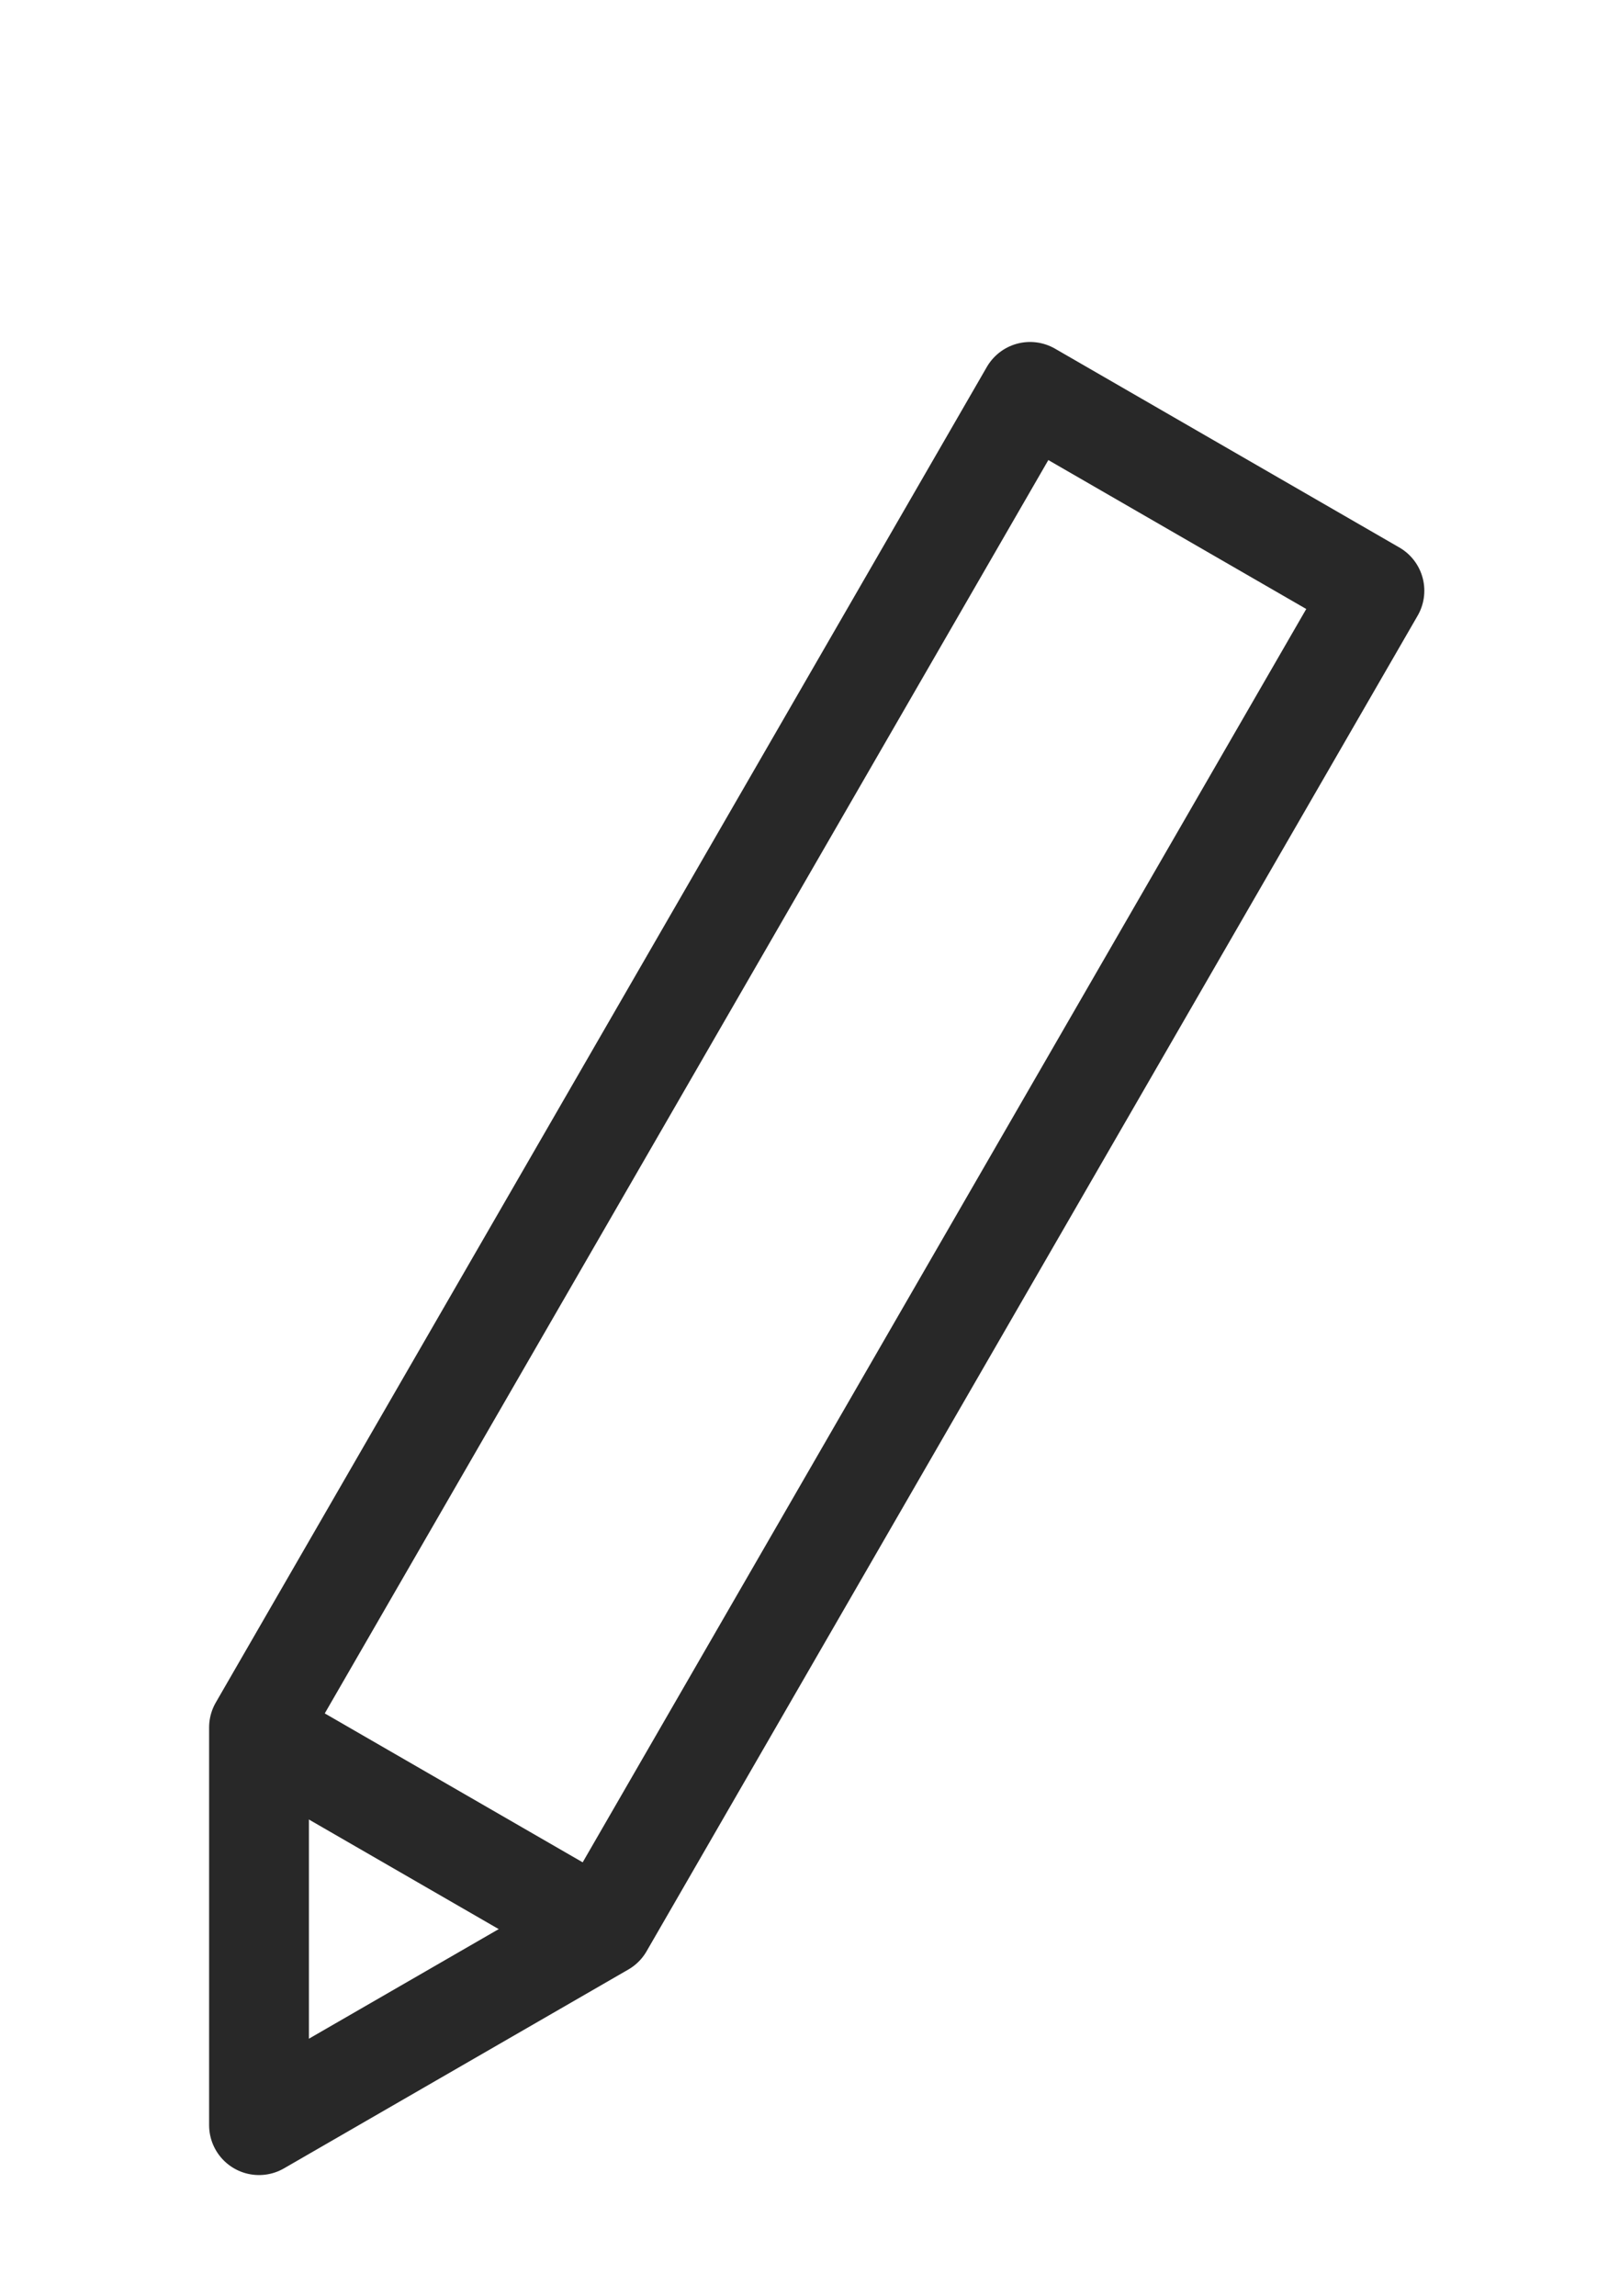
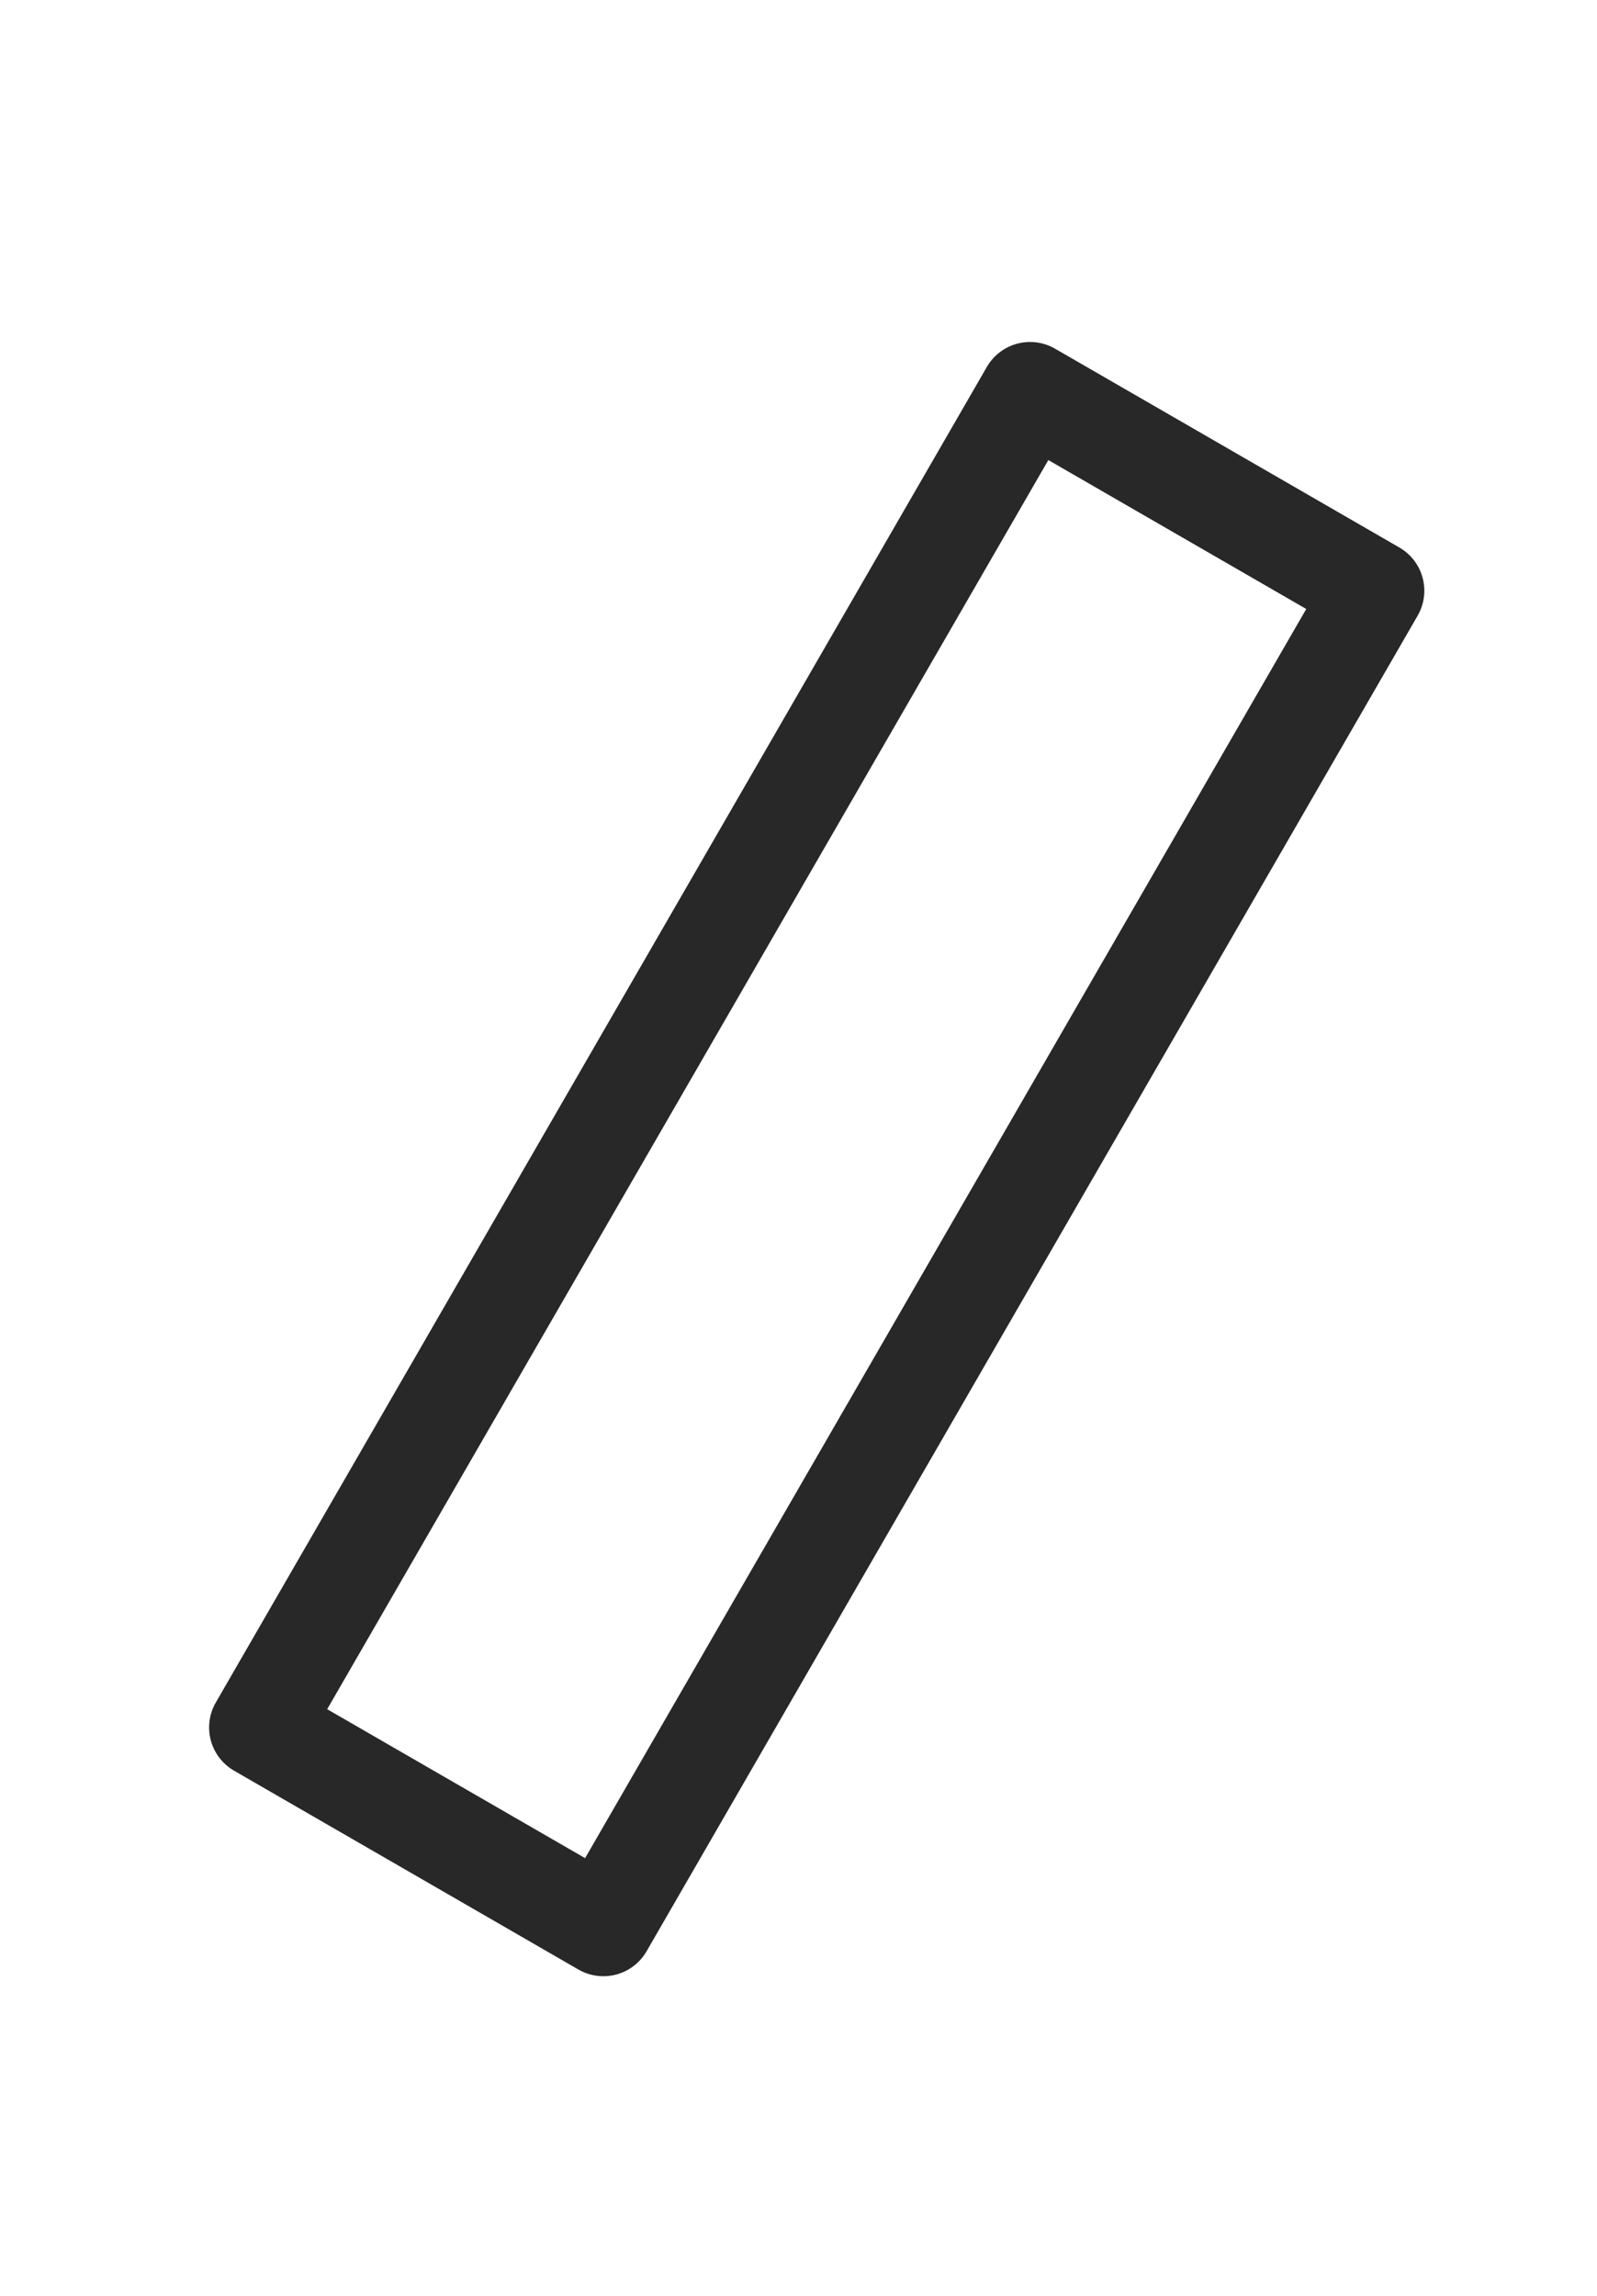
<svg xmlns="http://www.w3.org/2000/svg" width="16" height="23" viewBox="0 0 16 23" fill="none">
  <g id="icon_pen">
-     <path id="Polygon 3" d="M2.595 17.306L2.595 21.29L6.045 19.298L13.77 5.918L10.32 3.926L2.595 17.306Z" stroke="#282828" stroke-linejoin="round" />
-     <path id="Vector 39" d="M6.031 19.346L2.567 17.346" stroke="#282828" stroke-linejoin="round" />
+     <path id="Polygon 3" d="M2.595 17.306L6.045 19.298L13.77 5.918L10.32 3.926L2.595 17.306Z" stroke="#282828" stroke-linejoin="round" />
  </g>
</svg>